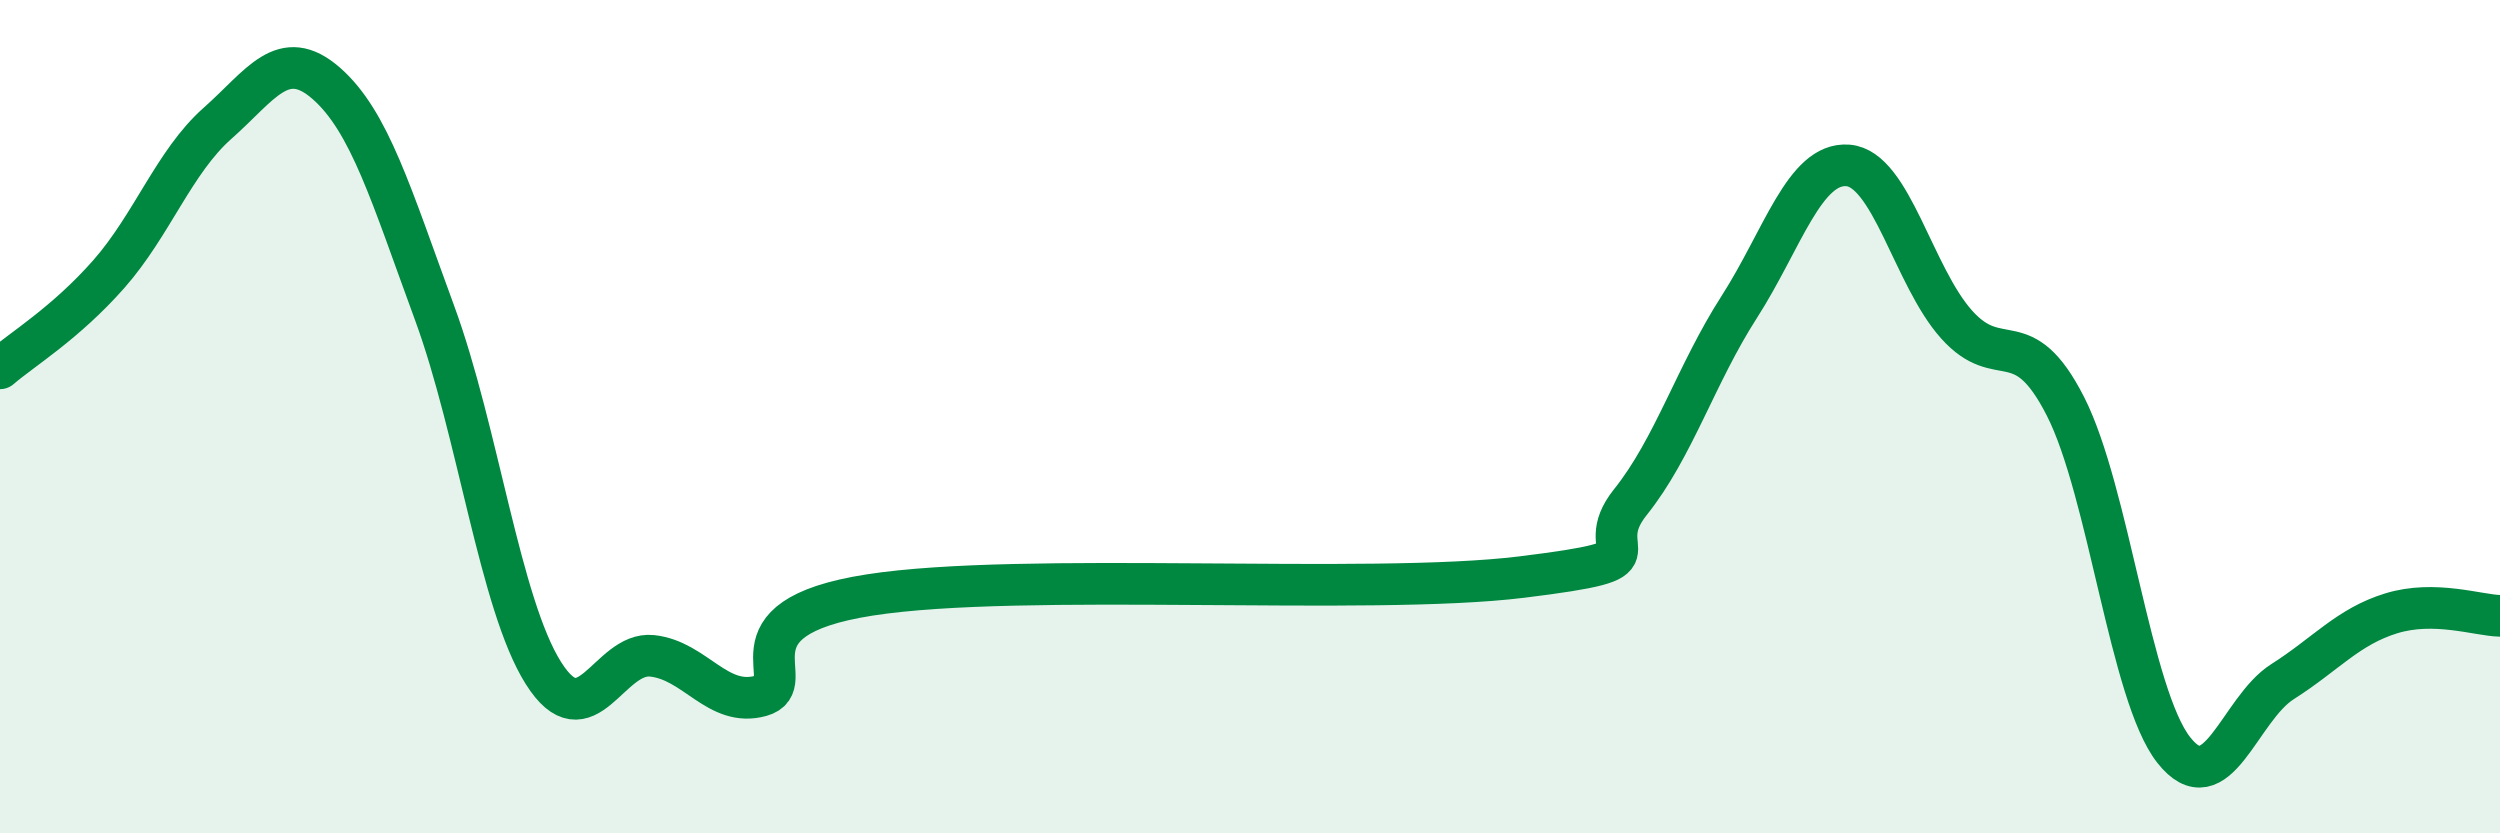
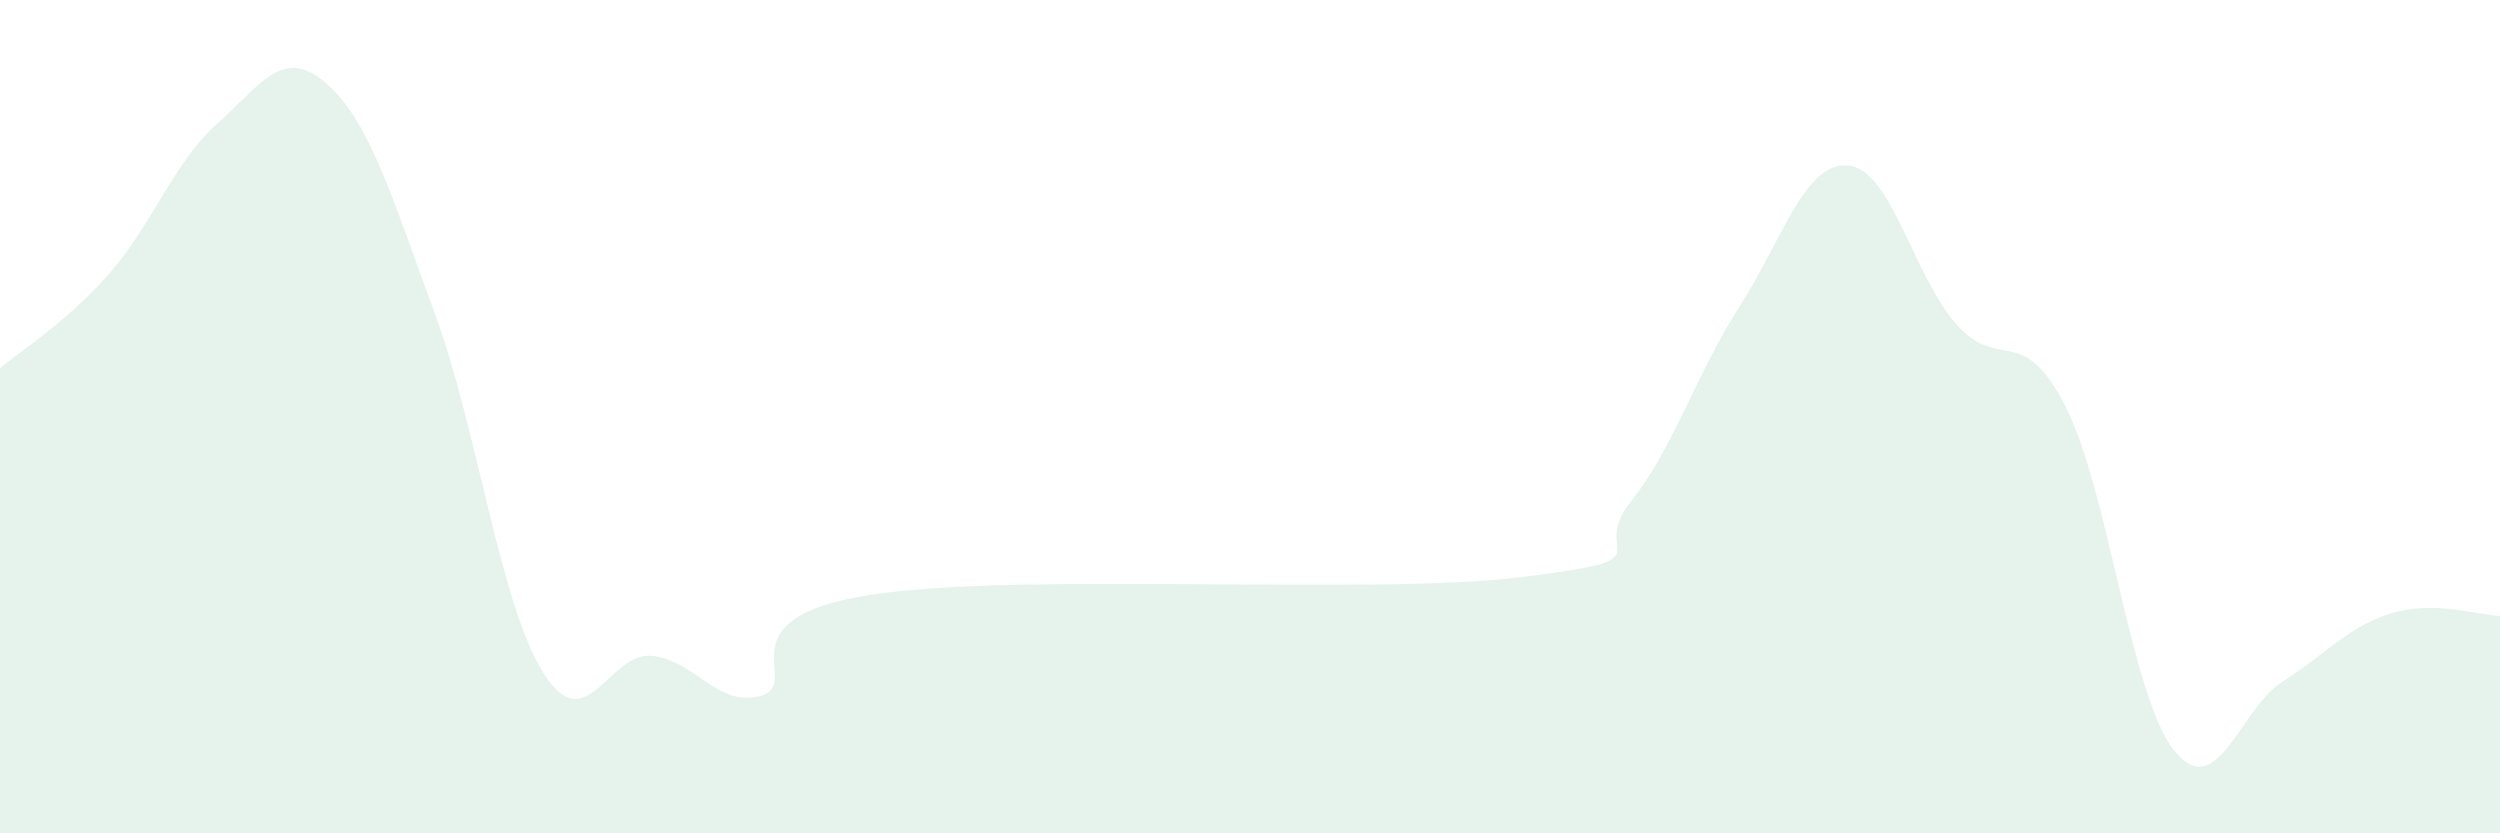
<svg xmlns="http://www.w3.org/2000/svg" width="60" height="20" viewBox="0 0 60 20">
  <path d="M 0,8.84 C 0.52,8.39 1.57,7.76 2.61,6.58 C 3.65,5.4 4.18,3.88 5.22,2.96 C 6.26,2.04 6.79,1.09 7.83,2 C 8.87,2.91 9.39,4.68 10.43,7.51 C 11.47,10.34 12,14.5 13.04,16.15 C 14.08,17.8 14.61,15.63 15.65,15.74 C 16.69,15.85 17.22,16.99 18.26,16.7 C 19.3,16.41 17.22,14.85 20.87,14.28 C 24.52,13.71 32.87,14.3 36.52,13.85 C 40.17,13.4 38.09,13.35 39.13,12.05 C 40.17,10.75 40.7,8.99 41.74,7.37 C 42.78,5.75 43.31,3.89 44.35,3.97 C 45.39,4.05 45.92,6.63 46.96,7.79 C 48,8.95 48.53,7.71 49.57,9.75 C 50.61,11.79 51.13,16.68 52.17,18 C 53.21,19.32 53.74,17.02 54.78,16.36 C 55.82,15.7 56.35,15.04 57.39,14.72 C 58.43,14.4 59.48,14.77 60,14.78L60 20L0 20Z" fill="#008740" opacity="0.1" stroke-linecap="round" stroke-linejoin="round" />
-   <path d="M 0,8.84 C 0.52,8.39 1.57,7.76 2.61,6.58 C 3.65,5.4 4.18,3.88 5.22,2.96 C 6.26,2.04 6.79,1.09 7.83,2 C 8.87,2.91 9.39,4.68 10.43,7.51 C 11.47,10.34 12,14.5 13.04,16.15 C 14.08,17.8 14.61,15.63 15.65,15.74 C 16.69,15.85 17.22,16.99 18.26,16.7 C 19.3,16.41 17.22,14.85 20.87,14.28 C 24.52,13.71 32.87,14.3 36.52,13.85 C 40.17,13.4 38.09,13.35 39.13,12.05 C 40.17,10.75 40.7,8.99 41.74,7.37 C 42.78,5.75 43.31,3.89 44.35,3.97 C 45.39,4.05 45.92,6.63 46.96,7.79 C 48,8.95 48.53,7.71 49.57,9.75 C 50.61,11.79 51.13,16.68 52.17,18 C 53.21,19.32 53.74,17.02 54.78,16.36 C 55.82,15.7 56.35,15.04 57.39,14.72 C 58.43,14.4 59.48,14.77 60,14.78" stroke="#008740" stroke-width="1" fill="none" stroke-linecap="round" stroke-linejoin="round" />
</svg>